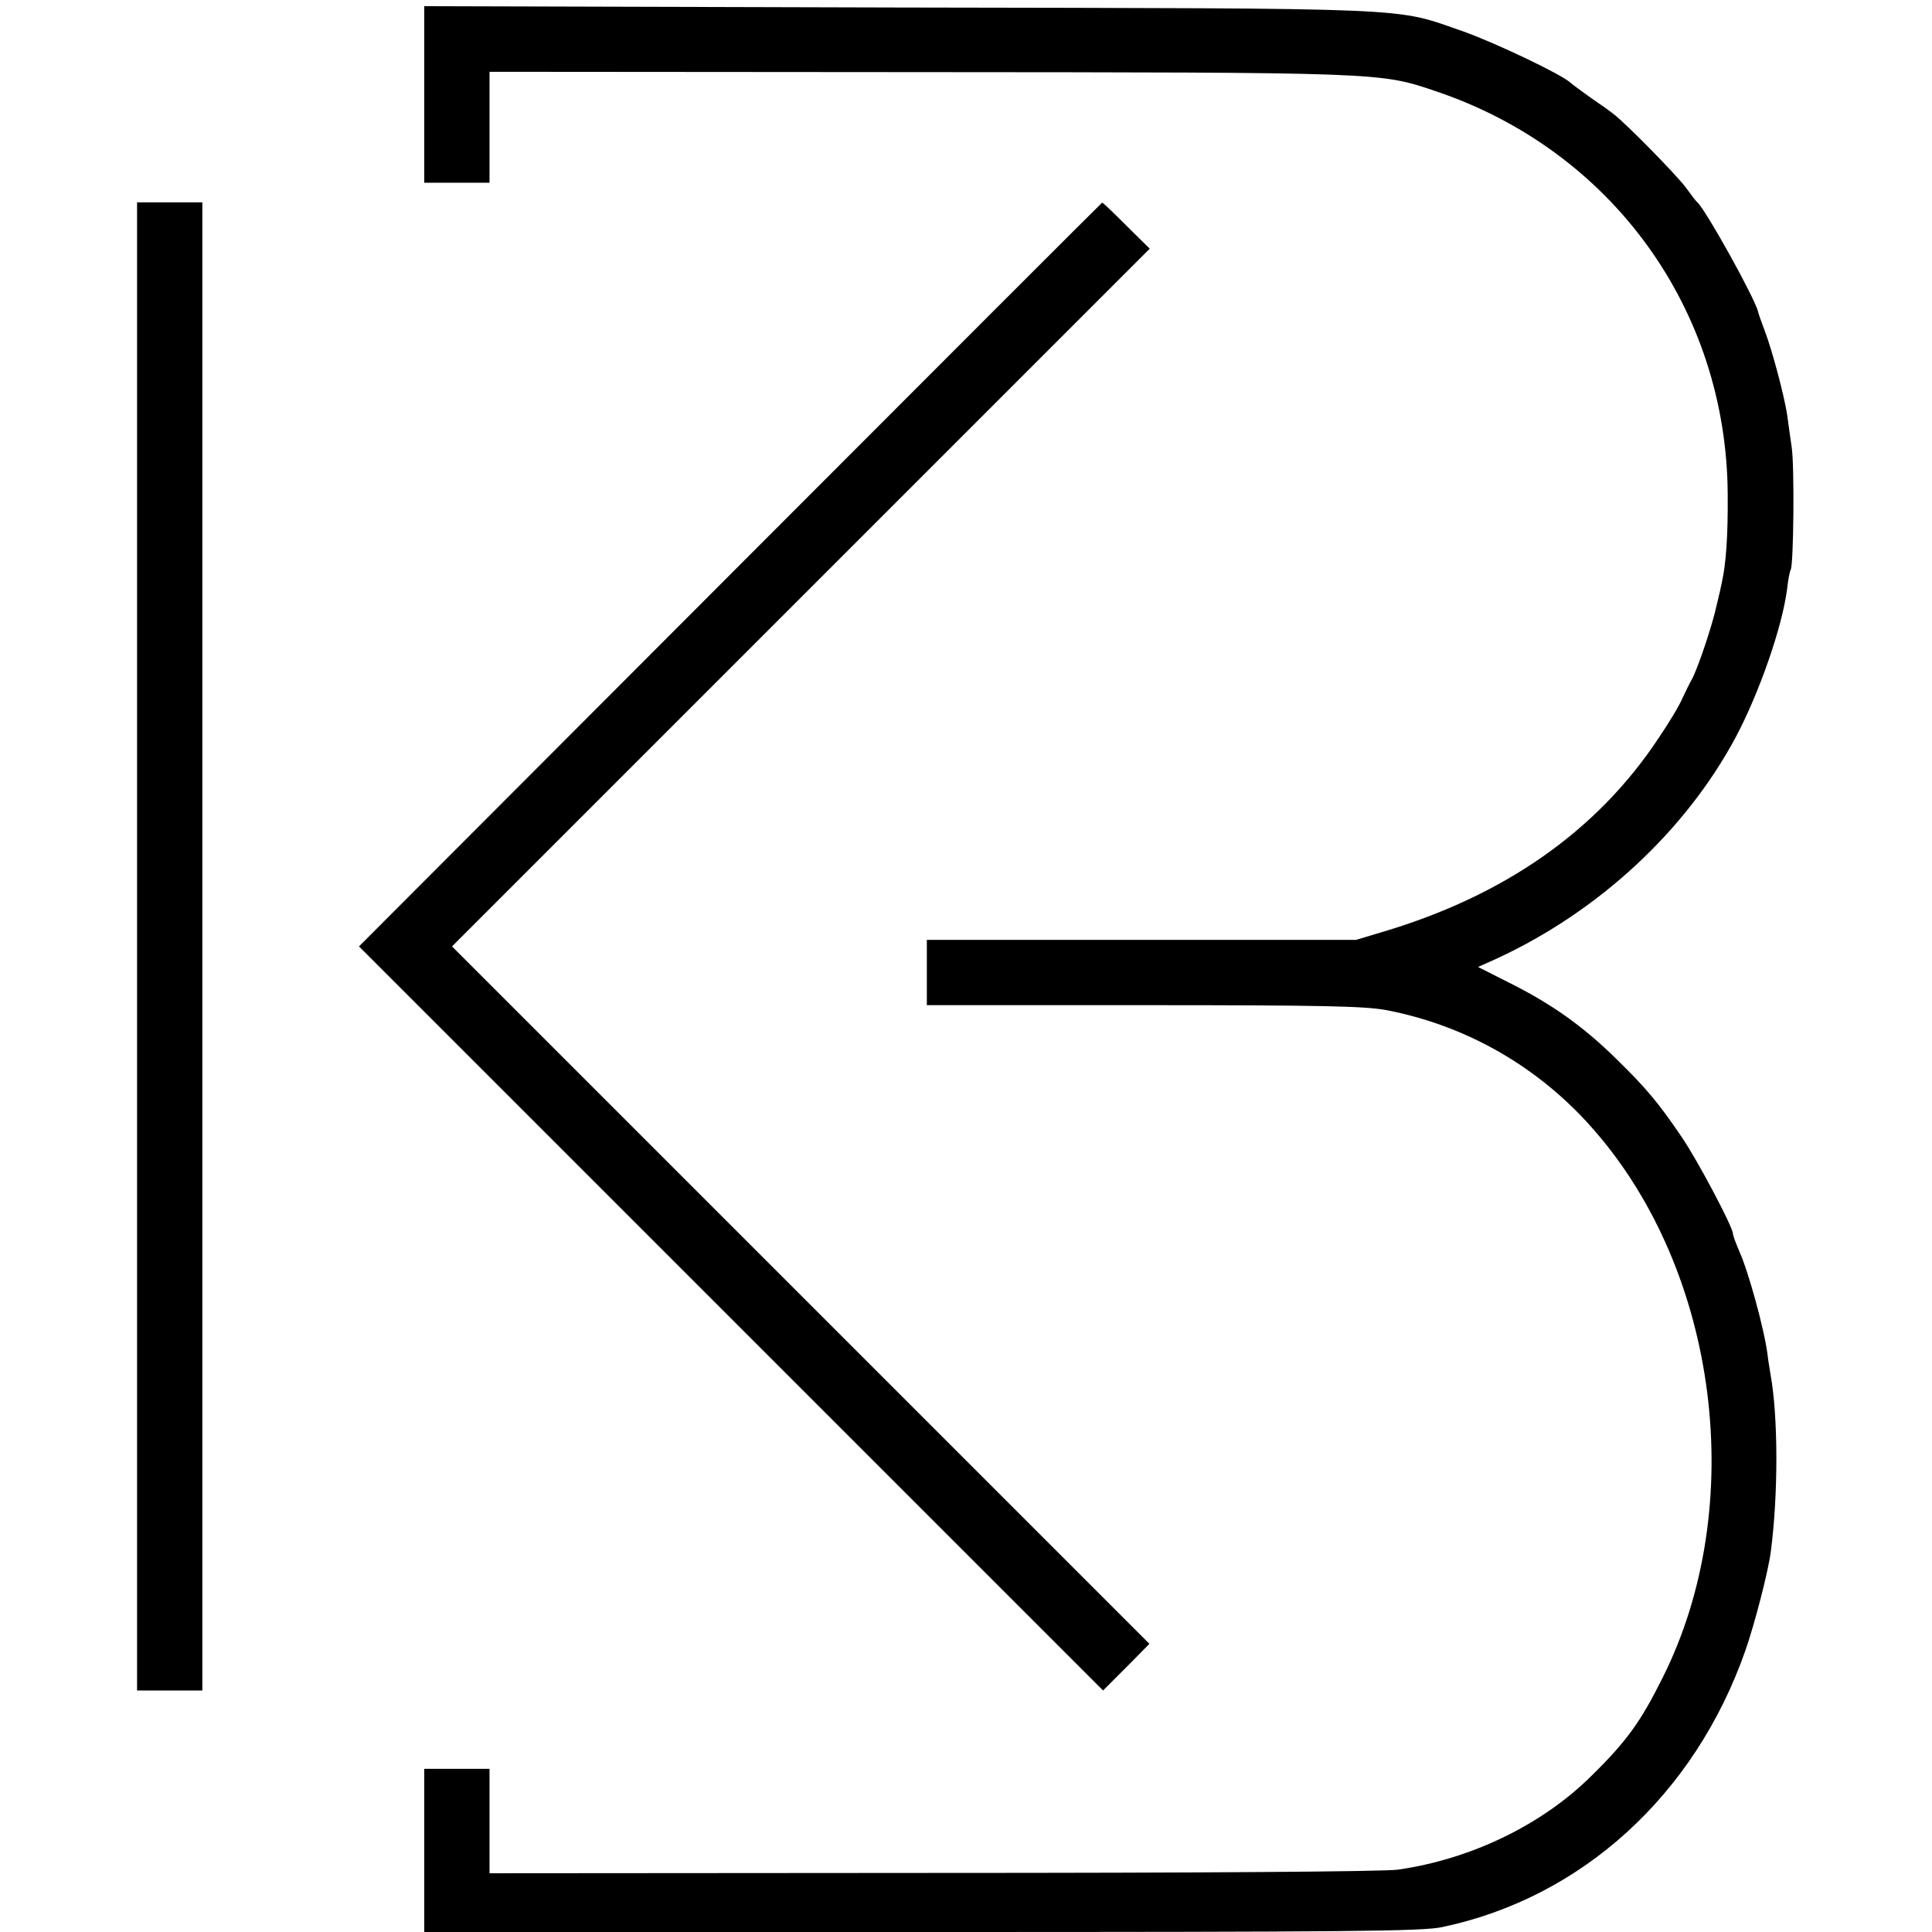
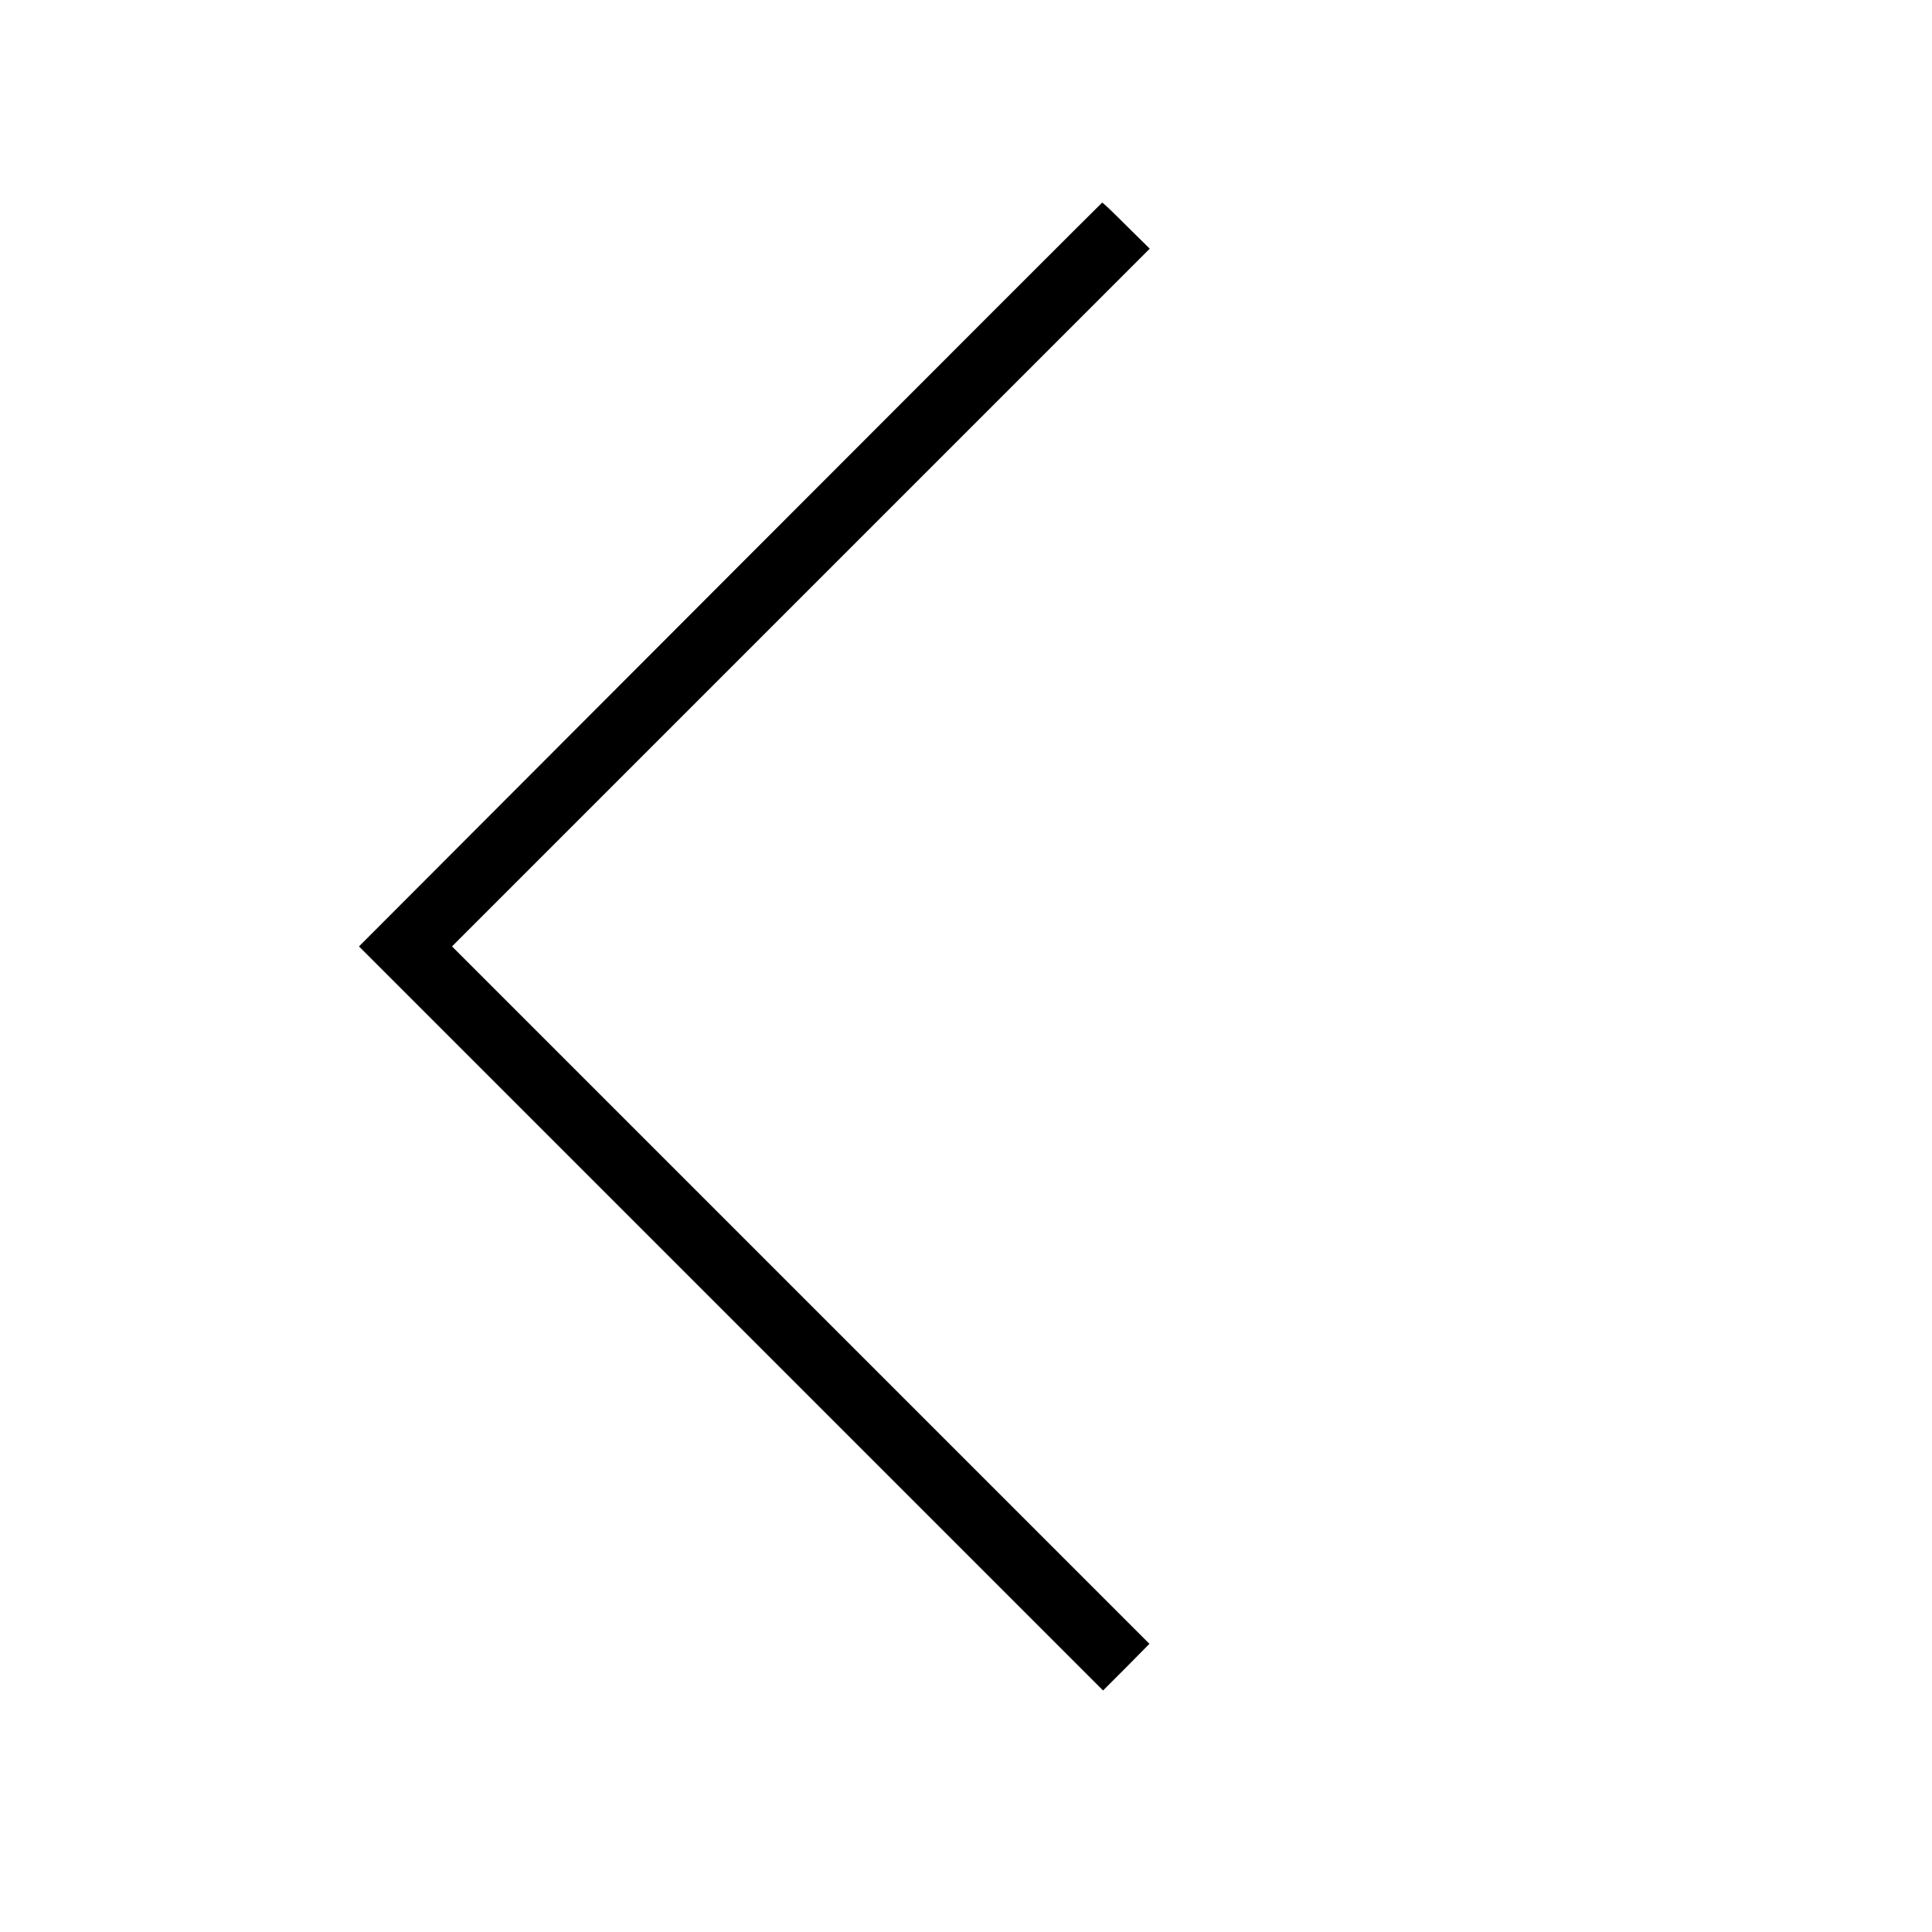
<svg xmlns="http://www.w3.org/2000/svg" version="1.0" width="592pt" height="592pt" viewBox="0 0 592 592" preserveAspectRatio="xMidYMid meet">
  <g transform="translate(0,592) scale(0.1,-0.1)" fill="#000000" stroke="none">
-     <path d="M1300 5630 l0 -270 100 0 100 0 0 170 0 170 1308 -1 c1425 -1 1419 0 1590 -58 540 -181 893 -668 896 -1236 1 -126 -5 -212 -18 -270 -2 -11 -9 -42 -16 -70 -13 -61 -57 -191 -75 -225 -8 -14 -21 -41 -30 -60 -8 -20 -41 -75 -73 -122 -188 -284 -472 -483 -847 -594 l-80 -24 -657 0 -658 0 0 -100 0 -100 664 0 c551 0 677 -3 743 -15 246 -47 468 -174 635 -365 385 -438 476 -1157 212 -1682 -67 -134 -109 -193 -218 -300 -150 -149 -368 -255 -593 -287 -41 -6 -602 -10 -1425 -10 l-1358 -1 0 160 0 160 -100 0 -100 0 0 -250 0 -250 1524 0 c1308 0 1535 2 1595 15 428 90 774 405 929 847 28 80 70 241 78 303 23 174 23 414 -1 545 -2 14 -7 41 -9 60 -10 78 -59 256 -87 317 -10 24 -19 47 -19 53 0 20 -109 226 -157 296 -72 106 -109 150 -202 241 -101 99 -197 167 -327 232 l-95 48 58 26 c311 144 577 390 731 677 72 135 143 338 158 455 3 28 8 54 11 59 9 14 12 319 3 376 -4 30 -11 75 -14 100 -9 58 -44 191 -68 255 -10 27 -20 54 -21 60 -9 40 -160 312 -186 335 -4 3 -19 23 -35 45 -29 39 -182 195 -221 225 -11 9 -42 31 -70 50 -27 19 -55 40 -62 46 -27 26 -234 124 -330 158 -215 74 -111 70 -1730 73 l-1453 4 0 -271z" />
-     <path d="M420 3020 l0 -2280 100 0 100 0 0 2280 0 2280 -100 0 -100 0 0 -2280z" />
+     <path d="M420 3020 z" />
    <path d="M2237 4159 l-1137 -1139 1140 -1140 1140 -1140 71 71 71 72 -1068 1068 -1069 1069 1069 1069 1069 1069 -72 71 c-39 39 -72 71 -74 70 -1 0 -514 -513 -1140 -1140z" />
  </g>
</svg>